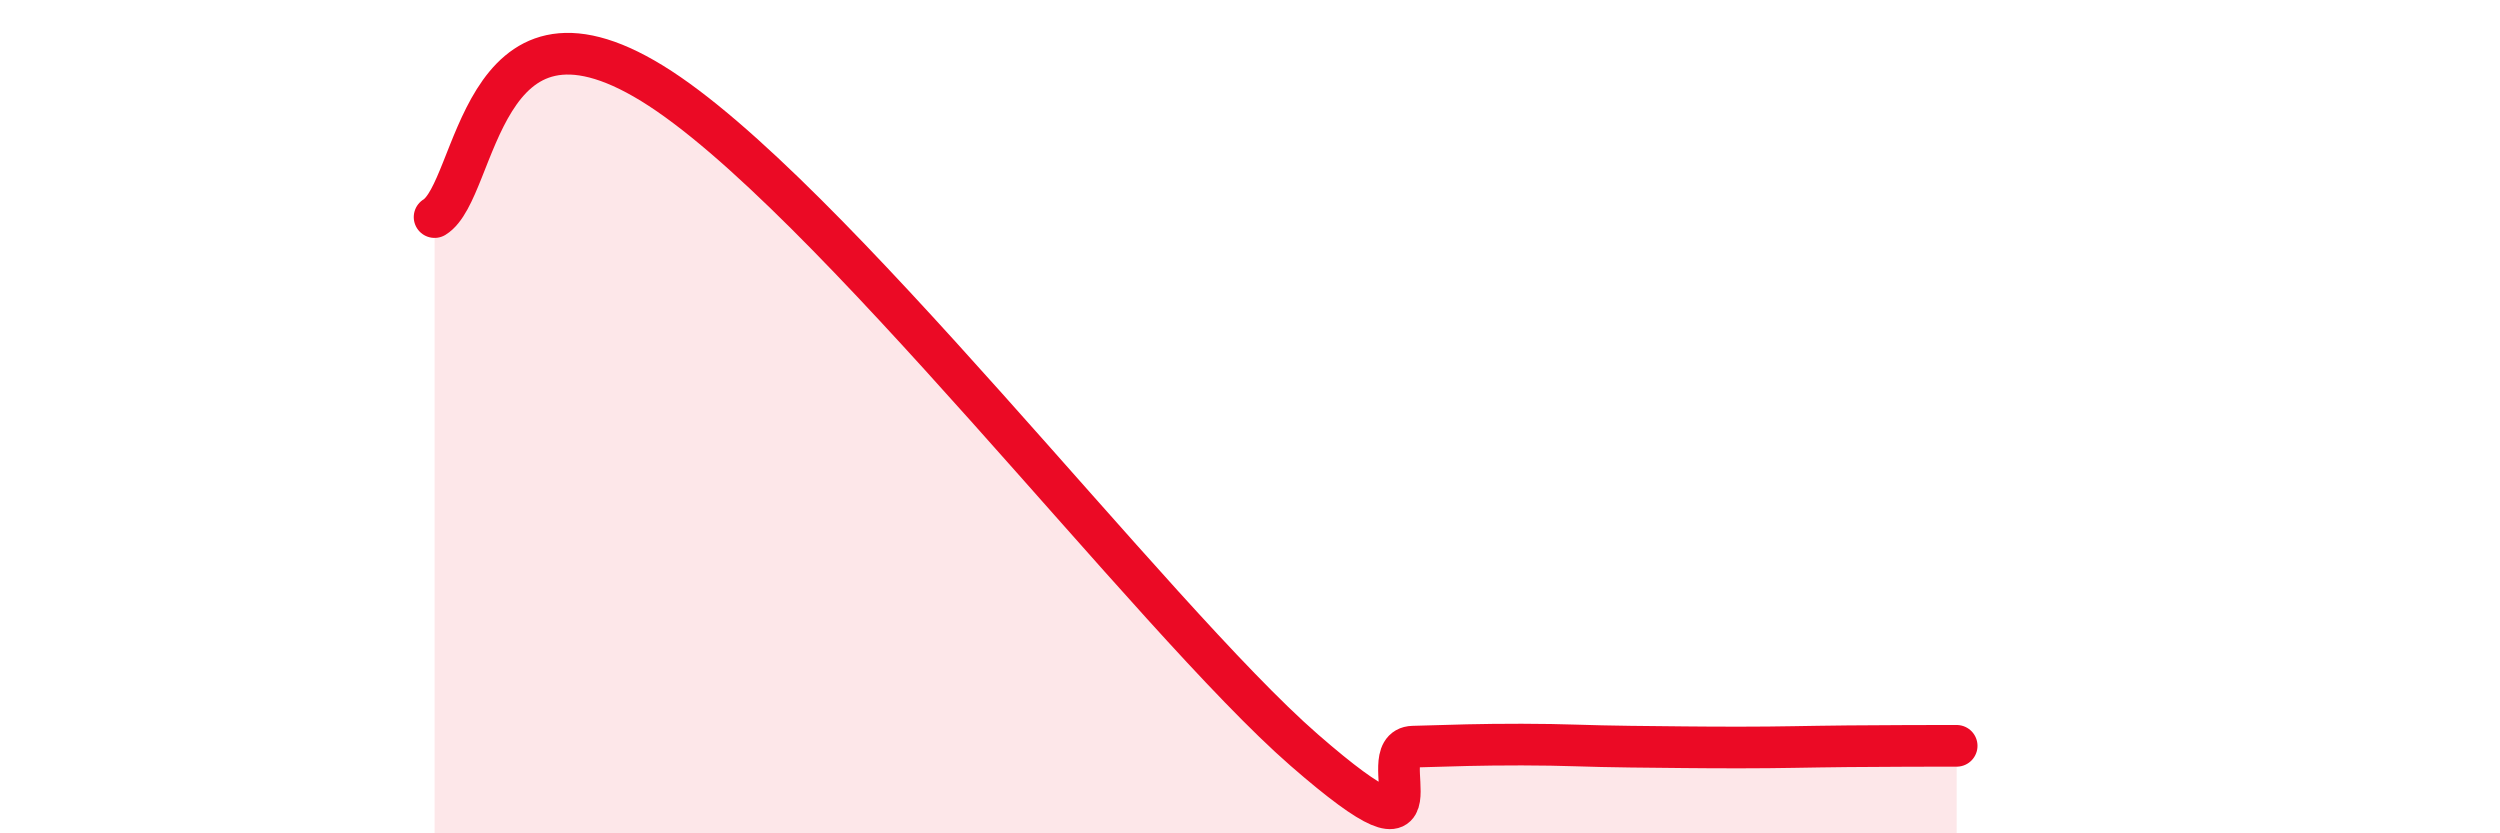
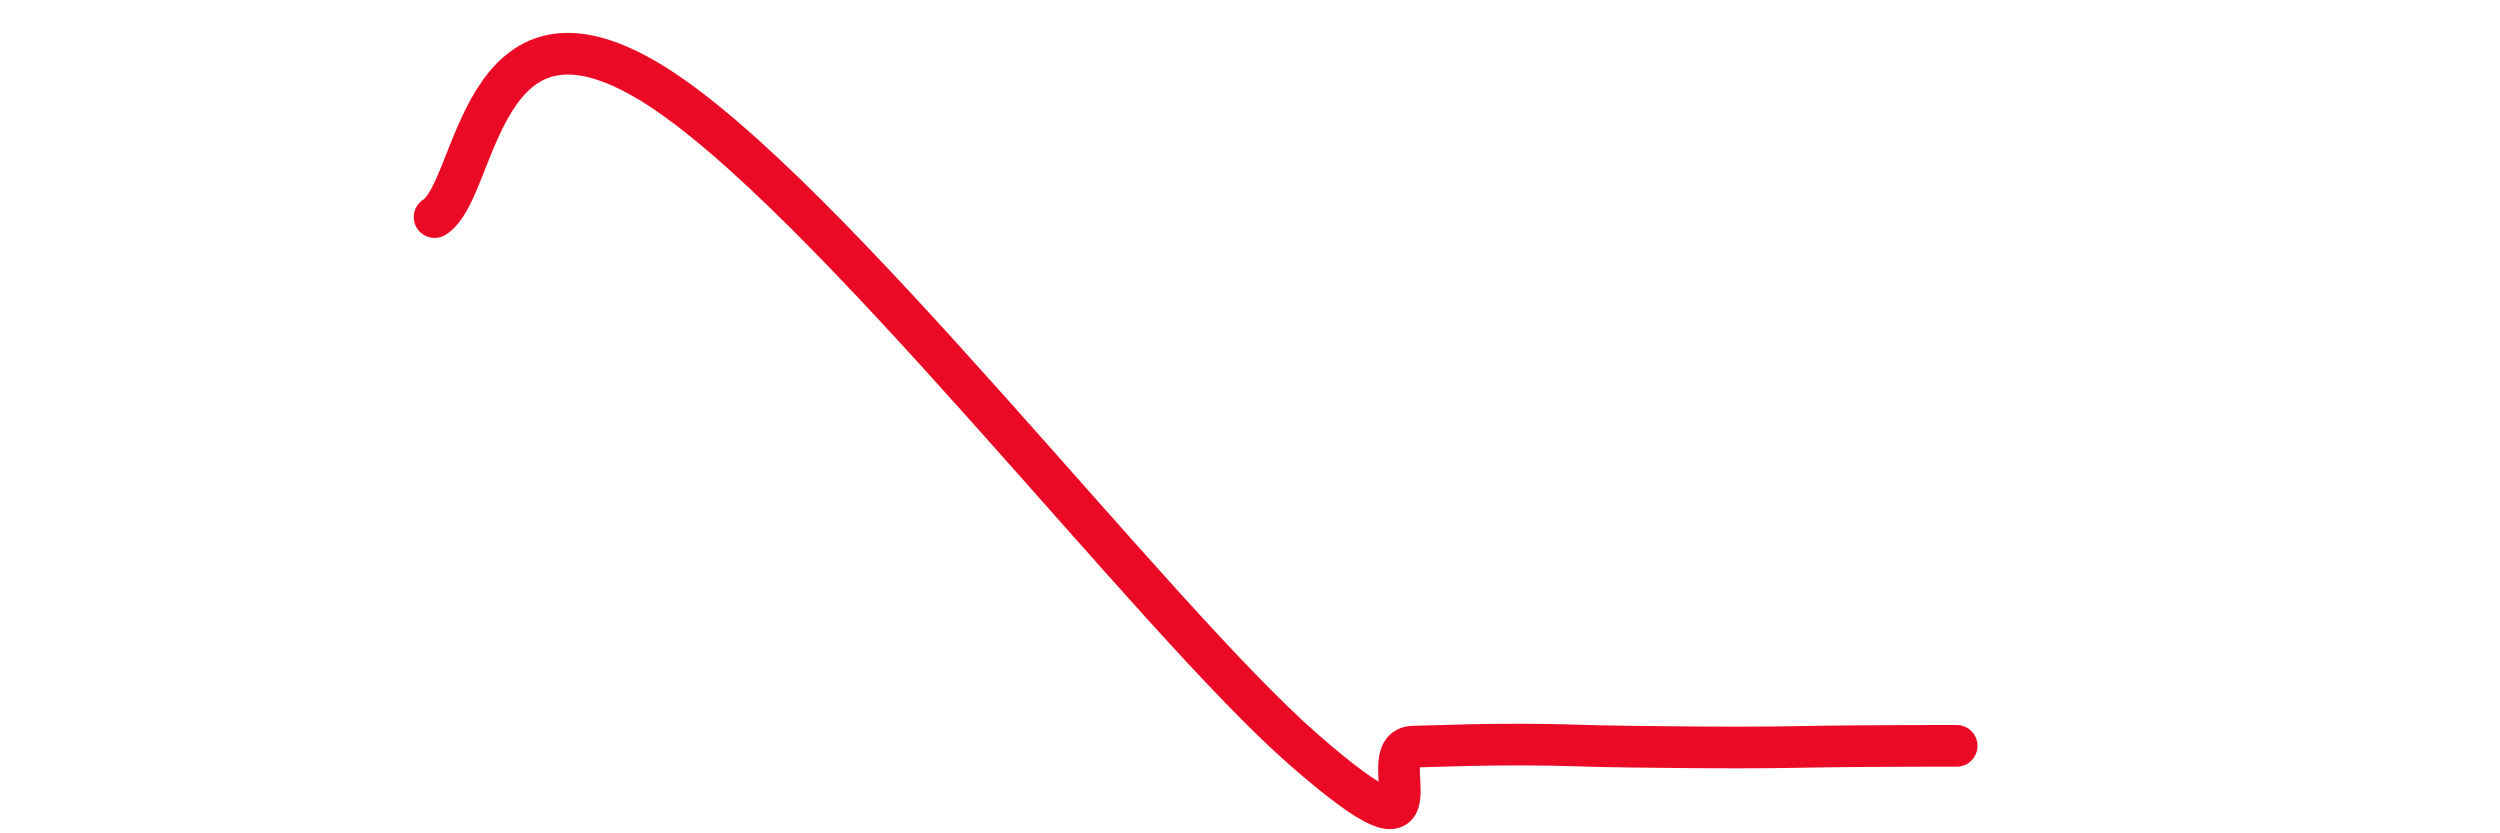
<svg xmlns="http://www.w3.org/2000/svg" width="60" height="20" viewBox="0 0 60 20">
-   <path d="M 10.43,5.21 C 11.47,4.57 11.48,-0.56 15.65,2 C 19.82,4.56 27.65,14.82 31.3,18 C 34.95,21.18 32.87,17.95 33.91,17.92 C 34.95,17.89 35.48,17.87 36.52,17.87 C 37.56,17.87 38.09,17.91 39.13,17.92 C 40.17,17.93 40.7,17.94 41.74,17.94 C 42.78,17.94 43.31,17.92 44.35,17.91 C 45.39,17.9 46.44,17.9 46.96,17.9L46.96 20L10.43 20Z" fill="#EB0A25" opacity="0.1" stroke-linecap="round" stroke-linejoin="round" />
  <path d="M 10.43,5.21 C 11.47,4.57 11.48,-0.56 15.65,2 C 19.82,4.56 27.65,14.82 31.3,18 C 34.95,21.18 32.87,17.95 33.91,17.92 C 34.95,17.89 35.48,17.87 36.52,17.87 C 37.56,17.87 38.09,17.91 39.13,17.92 C 40.17,17.93 40.7,17.94 41.74,17.94 C 42.78,17.94 43.31,17.92 44.35,17.91 C 45.39,17.9 46.44,17.9 46.96,17.9" stroke="#EB0A25" stroke-width="1" fill="none" stroke-linecap="round" stroke-linejoin="round" />
</svg>